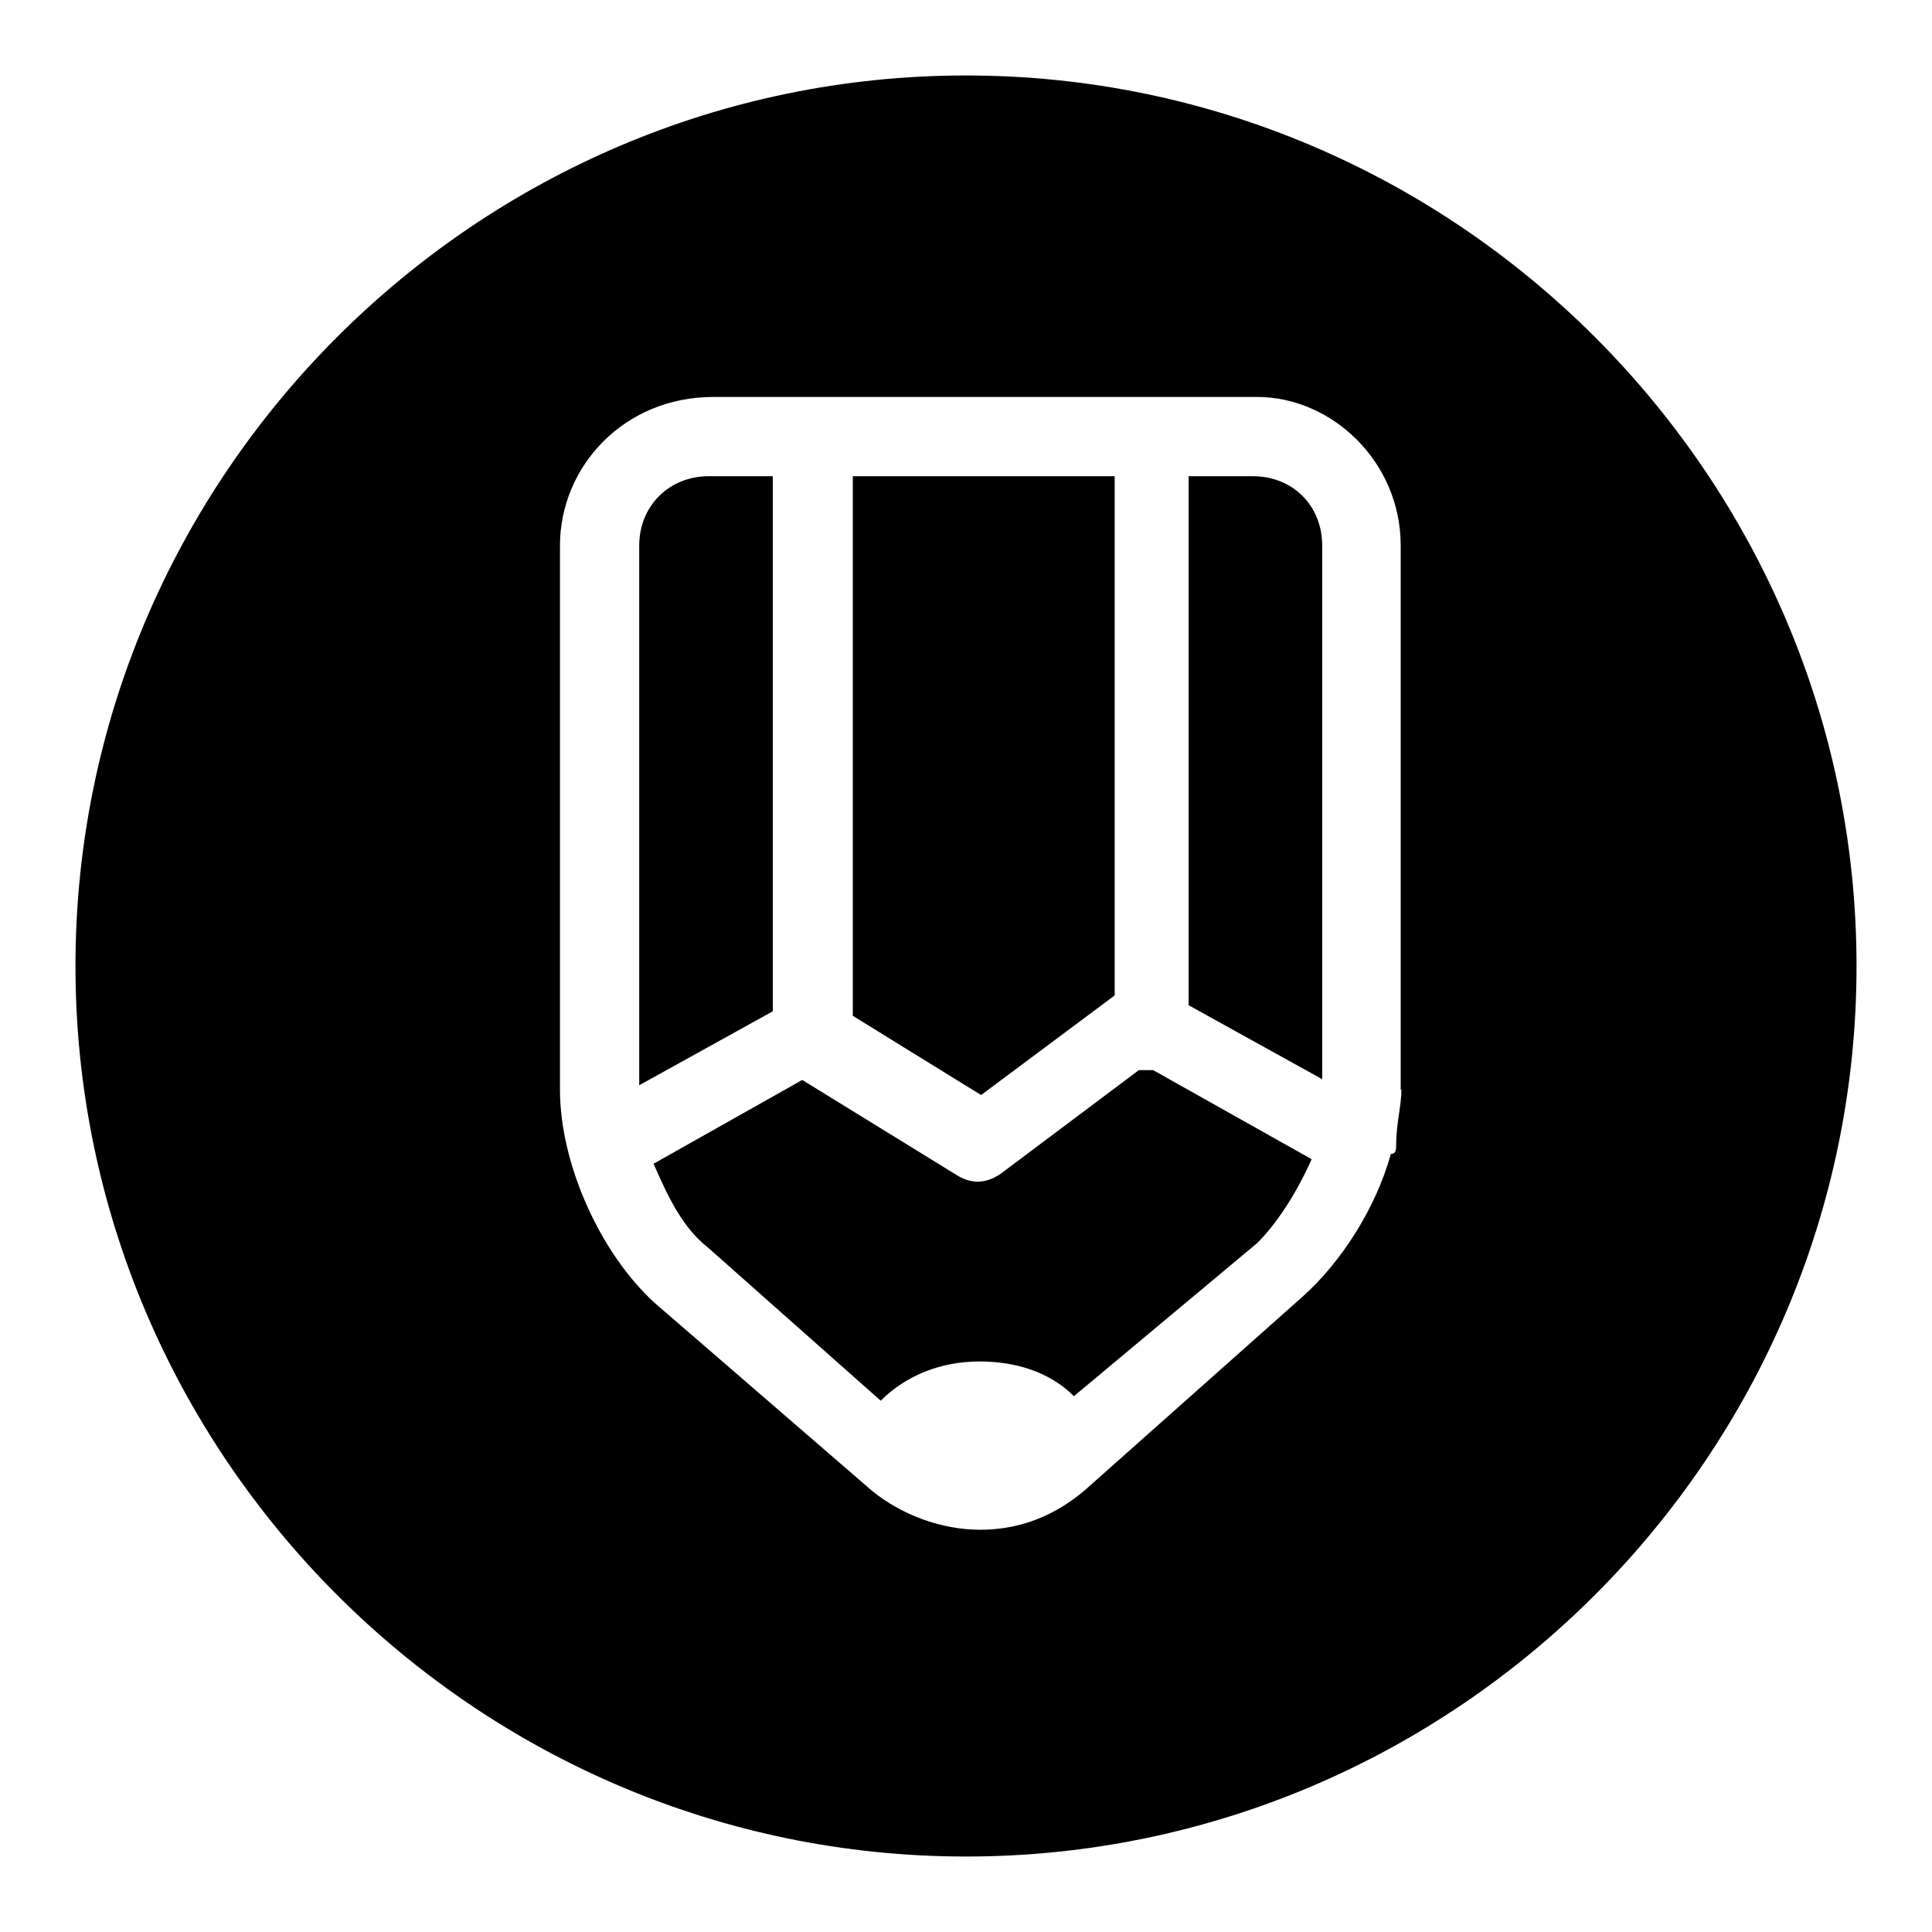
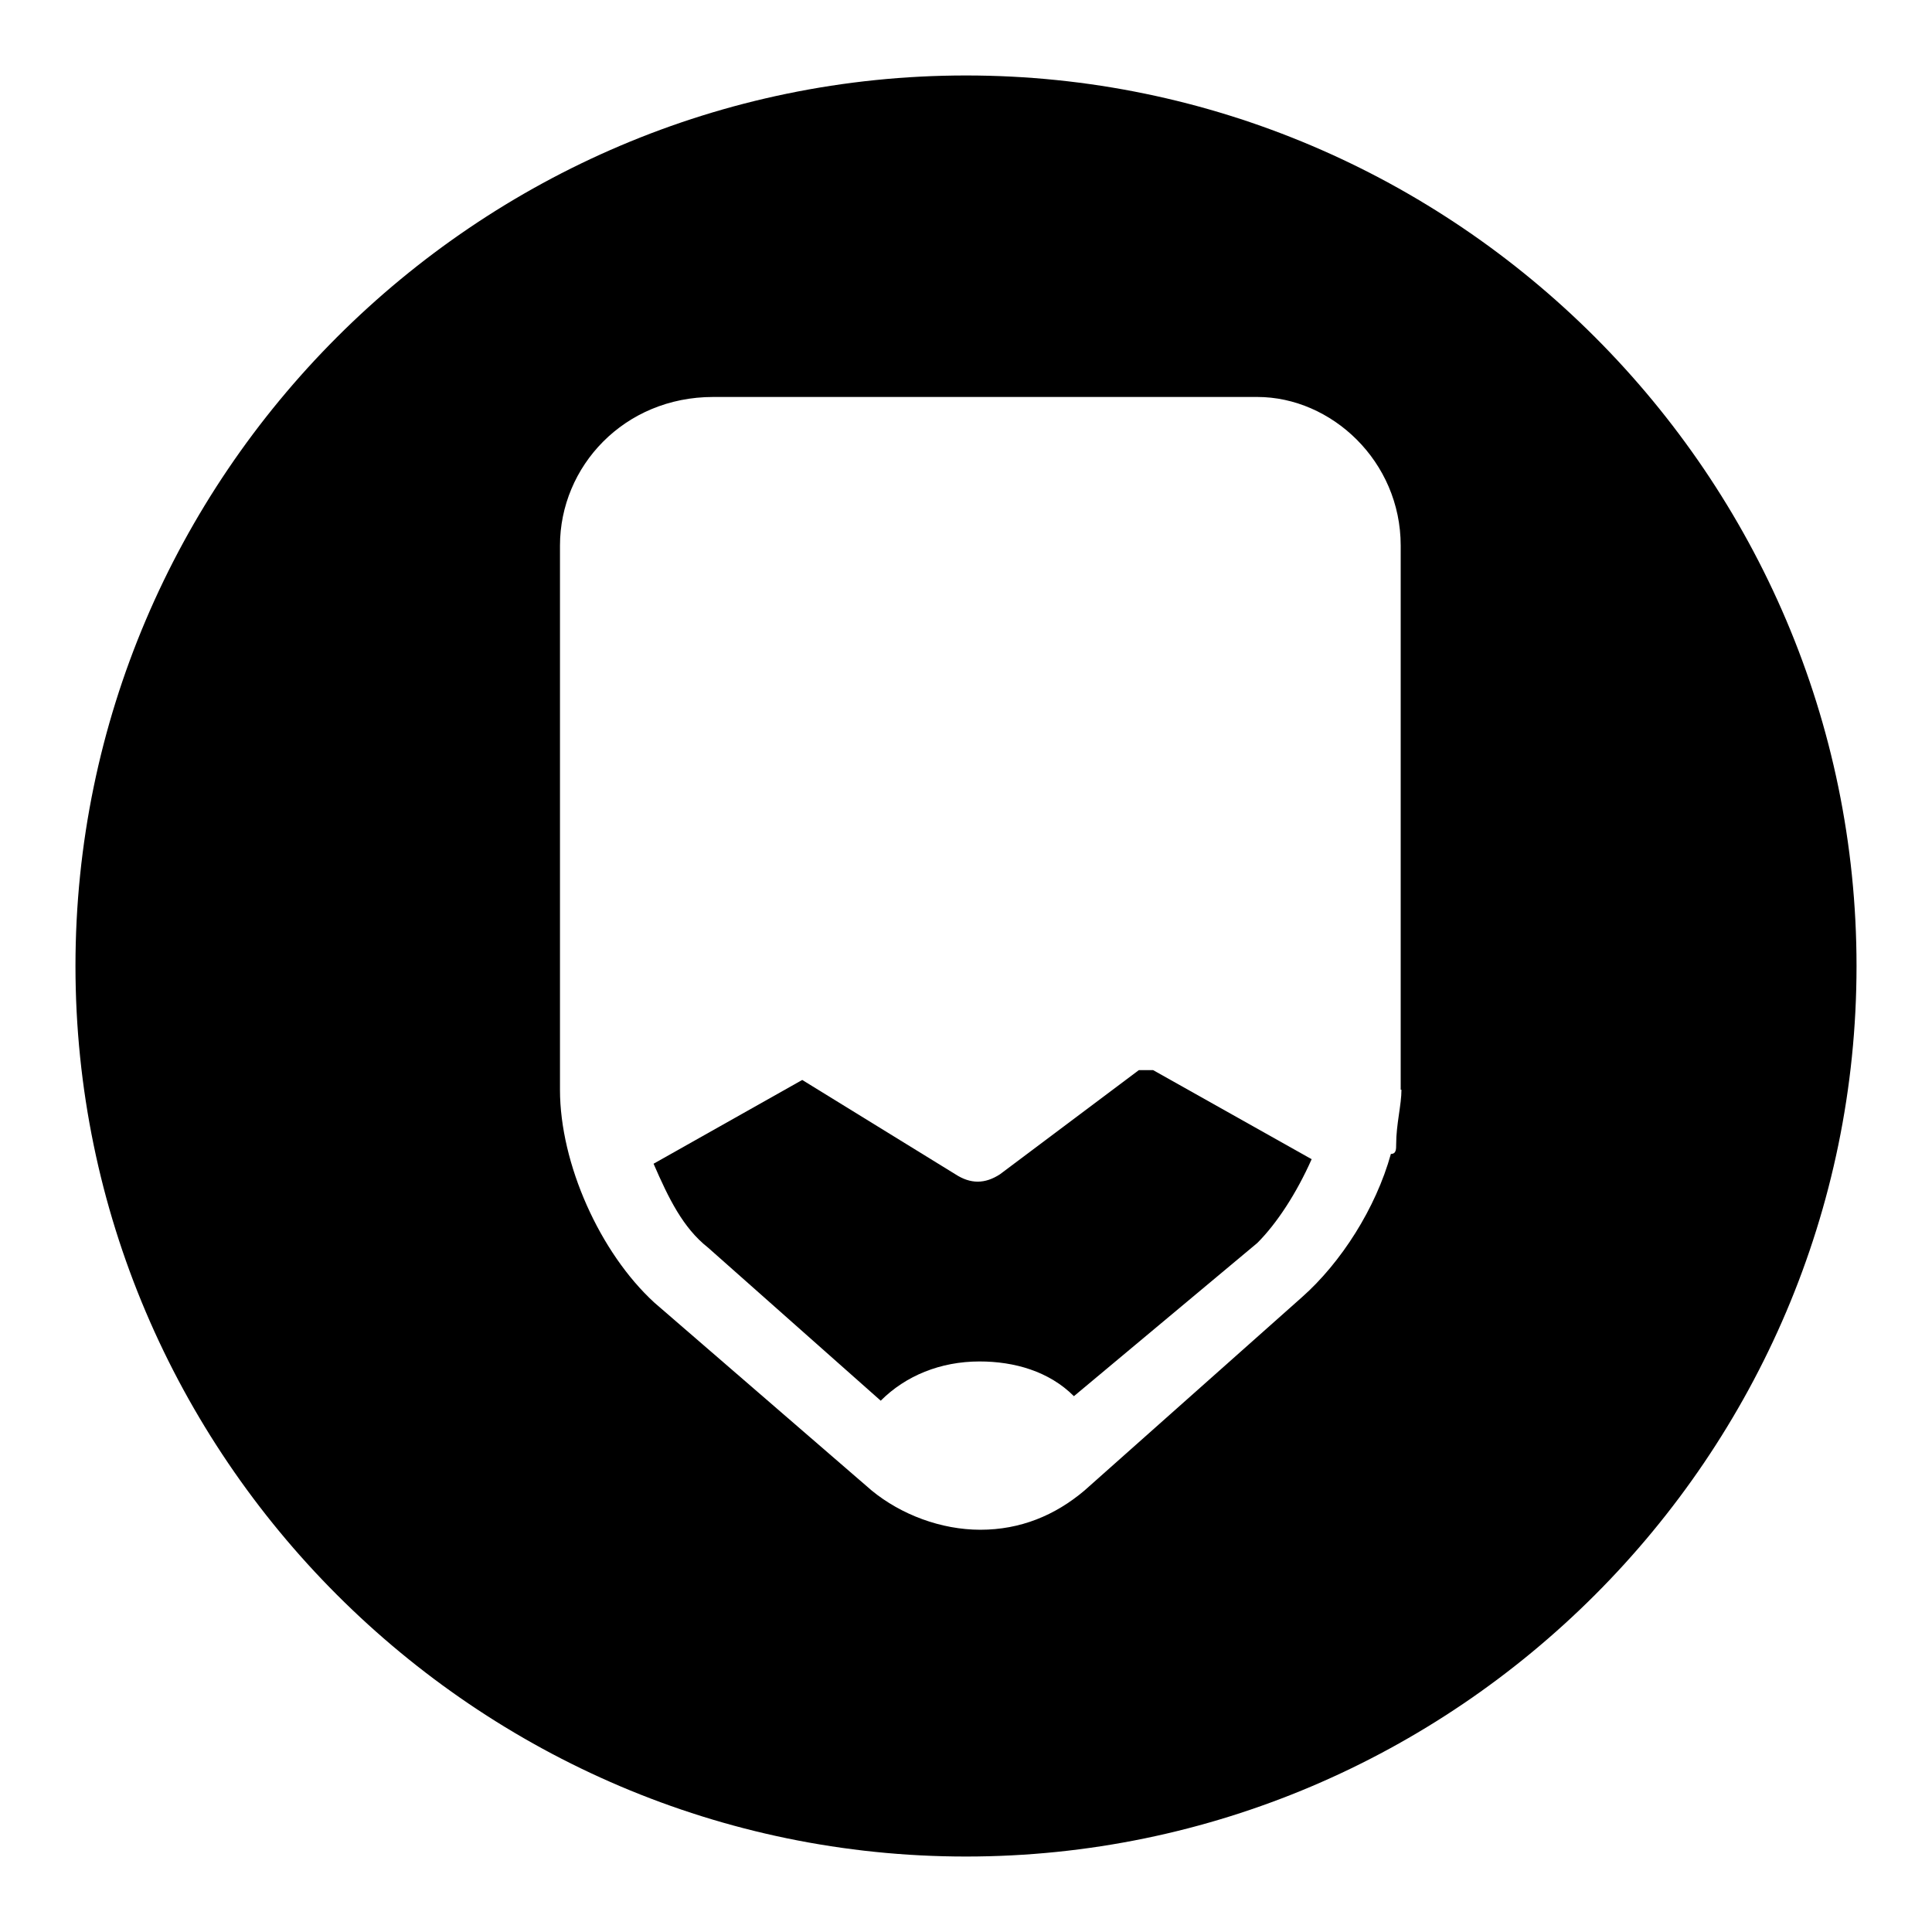
<svg xmlns="http://www.w3.org/2000/svg" version="1.1" x="0px" y="0px" viewBox="0 0 256 256" enable-background="new 0 0 256 256" xml:space="preserve">
  <g>
    <path fill="#000000" d="M128,10C63.1,10,10,63.1,10,128c0,64.9,53.1,118,118,118c64.9,0,118-53.1,118-118C246,63.1,192.9,10,128,10 z M185.7,144.4c0,2-0.7,4.6-0.7,7.2c0,0.7,0,1.3-0.7,1.3c-2,7.2-6.6,14.4-11.8,19l-28.8,25.6c-3.9,3.3-8.5,5.2-13.8,5.2 c-5.2,0-10.5-2-14.4-5.2l-28.8-24.9c-7.2-6.6-12.5-18.4-12.5-28.2V72.3c0-10.5,8.5-19.7,20.3-19.7h72.1c9.8,0,19,8.5,19,19.7V144.4 L185.7,144.4z" />
-     <path fill="#000000" d="M166,63.1h-8.5v70.1l17.7,9.8V72.3C175.2,67,171.3,63.1,166,63.1z M147.7,131.9V63.1h-34.7v71.5l17,10.5 L147.7,131.9z M102.4,63.1h-8.5c-5.2,0-9.2,3.9-9.2,9.2v71.5l17.7-9.8V63.1z" />
    <path fill="#000000" d="M150.9,141.8l-18.4,13.8c-2,1.3-3.9,1.3-5.9,0l-20.3-12.5l-19.7,11.1c2,4.6,3.9,8.5,7.2,11.1l22.9,20.3 c3.3-3.3,7.9-5.2,13.1-5.2c4.6,0,9.2,1.3,12.5,4.6l24.3-20.3c2.6-2.6,5.2-6.6,7.2-11.1l-21-11.8H150.9z" />
  </g>
</svg>